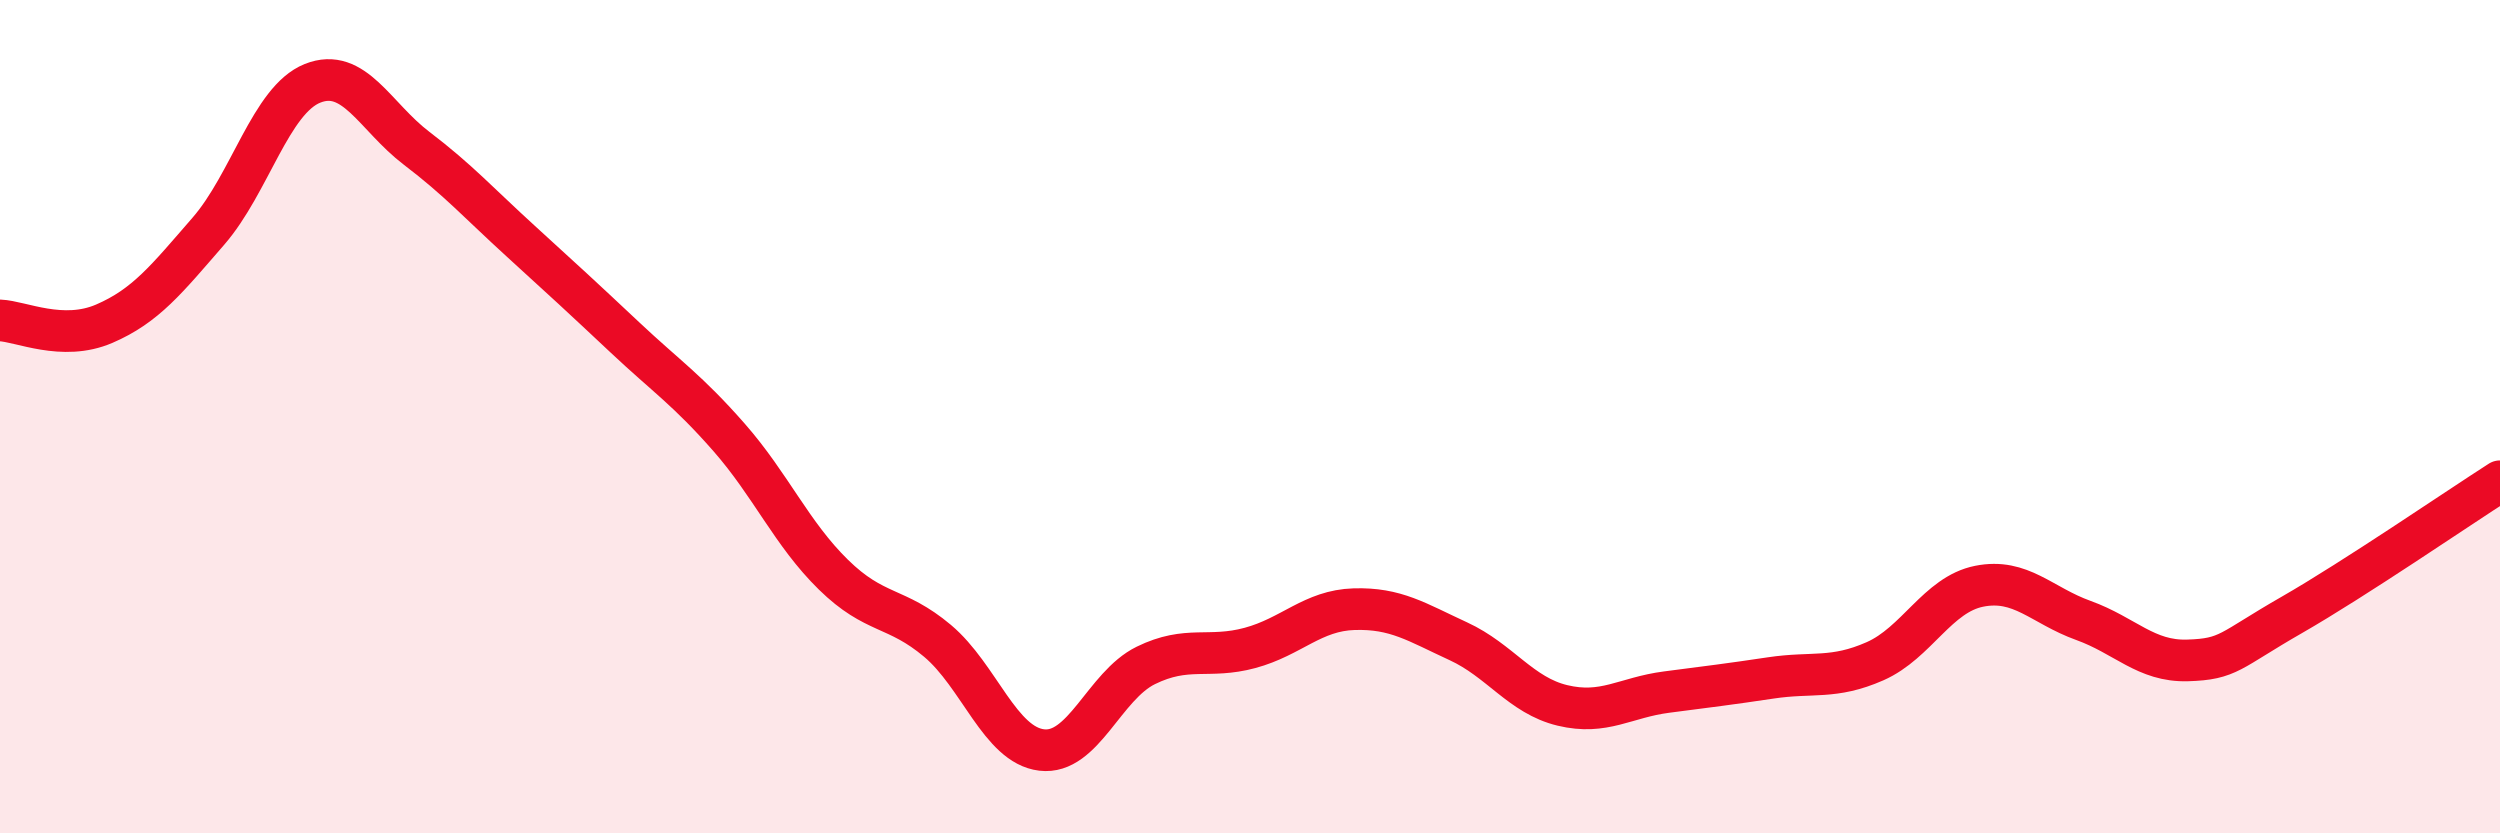
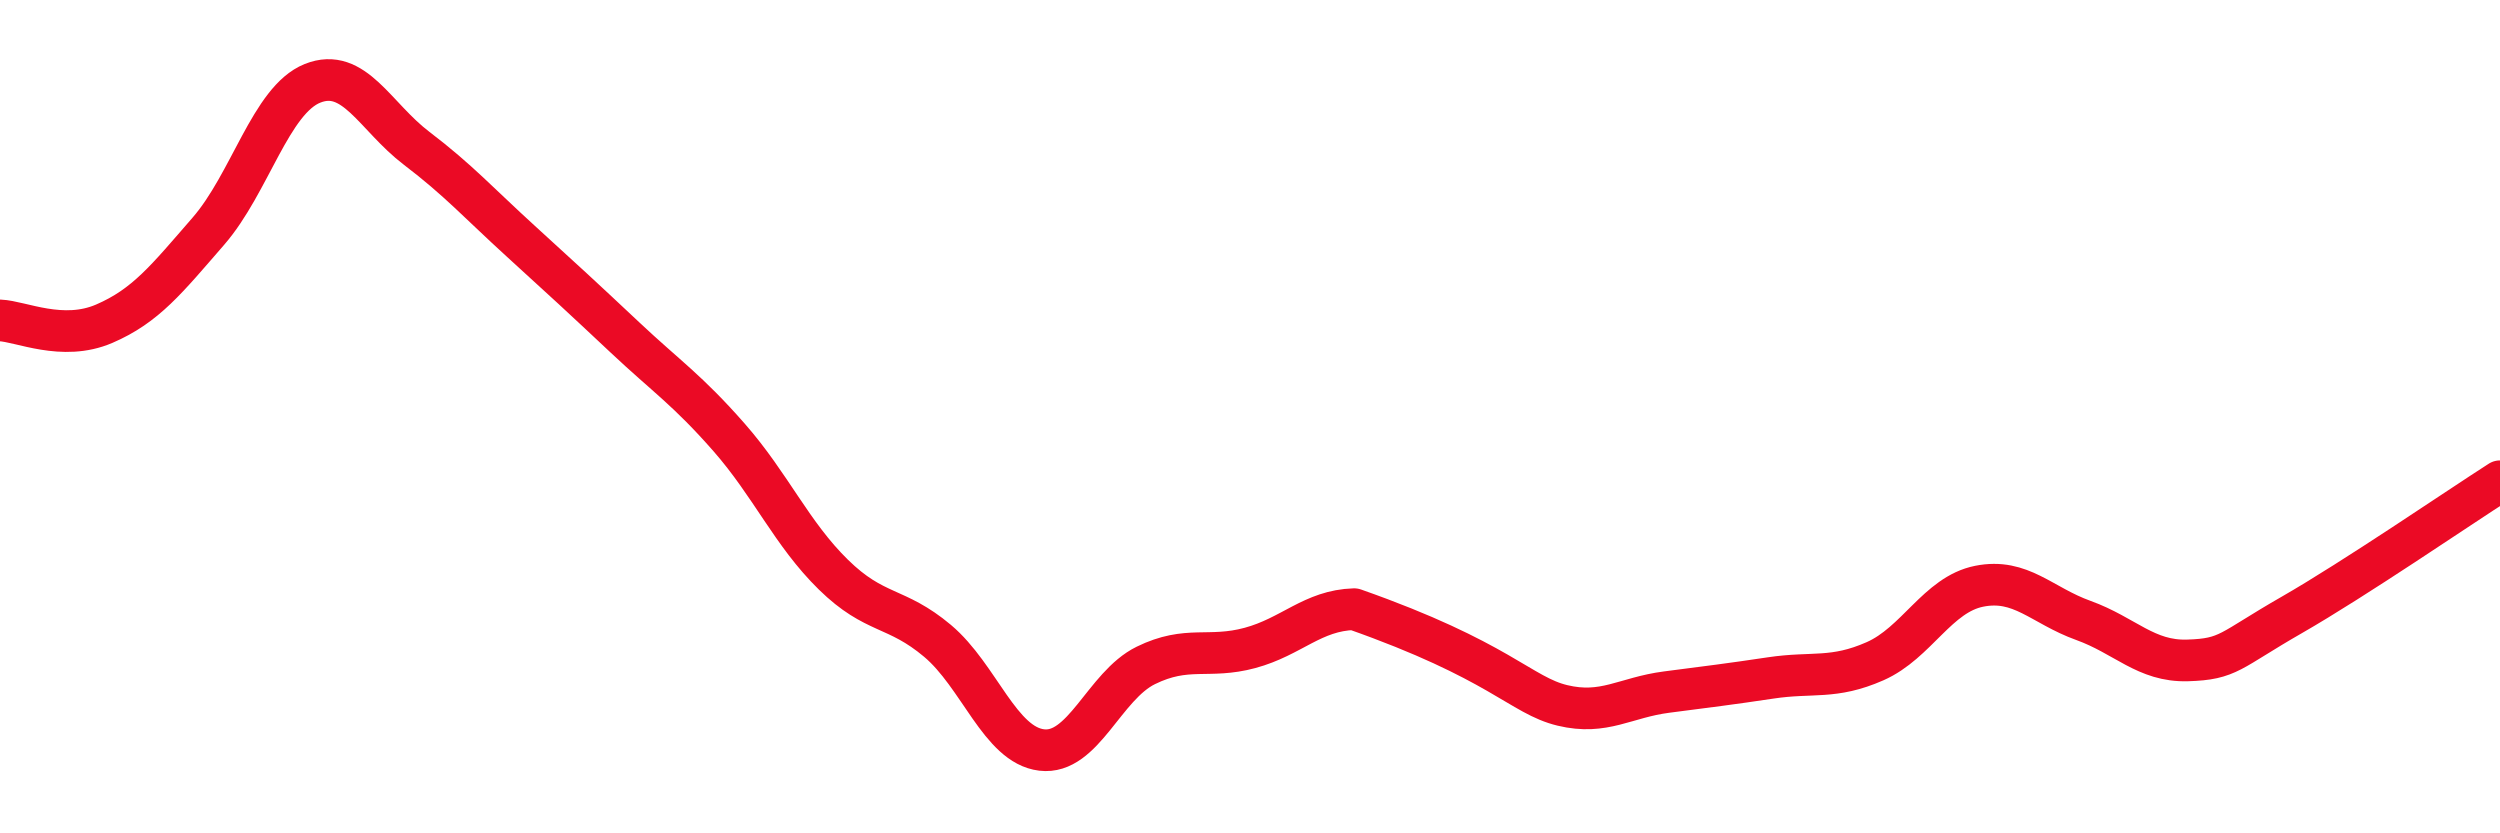
<svg xmlns="http://www.w3.org/2000/svg" width="60" height="20" viewBox="0 0 60 20">
-   <path d="M 0,7.69 C 0.5,7.71 1.5,8.2 2.5,7.77 C 3.5,7.34 4,6.7 5,5.55 C 6,4.4 6.5,2.4 7.5,2 C 8.5,1.6 9,2.8 10,3.56 C 11,4.32 11.5,4.88 12.5,5.79 C 13.5,6.7 14,7.16 15,8.1 C 16,9.04 16.5,9.36 17.5,10.5 C 18.5,11.64 19,12.81 20,13.79 C 21,14.77 21.5,14.54 22.5,15.38 C 23.5,16.22 24,17.88 25,18 C 26,18.12 26.5,16.46 27.5,15.97 C 28.5,15.48 29,15.82 30,15.55 C 31,15.28 31.5,14.65 32.5,14.62 C 33.5,14.59 34,14.93 35,15.39 C 36,15.85 36.5,16.69 37.5,16.93 C 38.5,17.17 39,16.74 40,16.61 C 41,16.48 41.5,16.42 42.5,16.27 C 43.5,16.12 44,16.31 45,15.87 C 46,15.43 46.5,14.27 47.5,14.07 C 48.5,13.87 49,14.53 50,14.89 C 51,15.25 51.5,15.88 52.5,15.85 C 53.5,15.82 53.5,15.62 55,14.76 C 56.5,13.9 59,12.19 60,11.55L60 20L0 20Z" fill="#EB0A25" opacity="0.1" stroke-linecap="round" stroke-linejoin="round" />
-   <path d="M 0,7.69 C 0.5,7.71 1.5,8.2 2.5,7.77 C 3.5,7.34 4,6.7 5,5.55 C 6,4.4 6.5,2.4 7.5,2 C 8.5,1.6 9,2.8 10,3.56 C 11,4.32 11.5,4.88 12.5,5.79 C 13.5,6.7 14,7.16 15,8.1 C 16,9.04 16.5,9.36 17.5,10.5 C 18.5,11.64 19,12.81 20,13.79 C 21,14.77 21.5,14.54 22.5,15.38 C 23.5,16.22 24,17.88 25,18 C 26,18.12 26.5,16.46 27.5,15.97 C 28.5,15.48 29,15.82 30,15.55 C 31,15.28 31.5,14.65 32.5,14.62 C 33.5,14.59 34,14.93 35,15.39 C 36,15.85 36.5,16.69 37.5,16.93 C 38.5,17.17 39,16.74 40,16.61 C 41,16.48 41.5,16.42 42.5,16.27 C 43.5,16.12 44,16.31 45,15.87 C 46,15.43 46.5,14.27 47.5,14.07 C 48.5,13.87 49,14.53 50,14.89 C 51,15.25 51.5,15.88 52.5,15.85 C 53.5,15.82 53.5,15.62 55,14.76 C 56.5,13.9 59,12.19 60,11.55" stroke="#EB0A25" stroke-width="1" fill="none" stroke-linecap="round" stroke-linejoin="round" />
+   <path d="M 0,7.69 C 0.5,7.71 1.5,8.2 2.5,7.77 C 3.5,7.34 4,6.7 5,5.55 C 6,4.4 6.5,2.4 7.5,2 C 8.5,1.6 9,2.8 10,3.56 C 11,4.32 11.5,4.88 12.5,5.79 C 13.5,6.7 14,7.16 15,8.1 C 16,9.04 16.5,9.36 17.5,10.5 C 18.5,11.64 19,12.81 20,13.79 C 21,14.77 21.5,14.54 22.5,15.38 C 23.5,16.22 24,17.88 25,18 C 26,18.12 26.5,16.46 27.5,15.97 C 28.5,15.48 29,15.82 30,15.55 C 31,15.28 31.5,14.65 32.5,14.62 C 36,15.85 36.5,16.69 37.5,16.93 C 38.5,17.17 39,16.74 40,16.61 C 41,16.48 41.5,16.42 42.5,16.27 C 43.5,16.12 44,16.31 45,15.87 C 46,15.43 46.5,14.27 47.5,14.07 C 48.5,13.87 49,14.53 50,14.89 C 51,15.25 51.5,15.88 52.5,15.85 C 53.5,15.82 53.5,15.62 55,14.76 C 56.5,13.9 59,12.19 60,11.55" stroke="#EB0A25" stroke-width="1" fill="none" stroke-linecap="round" stroke-linejoin="round" />
</svg>